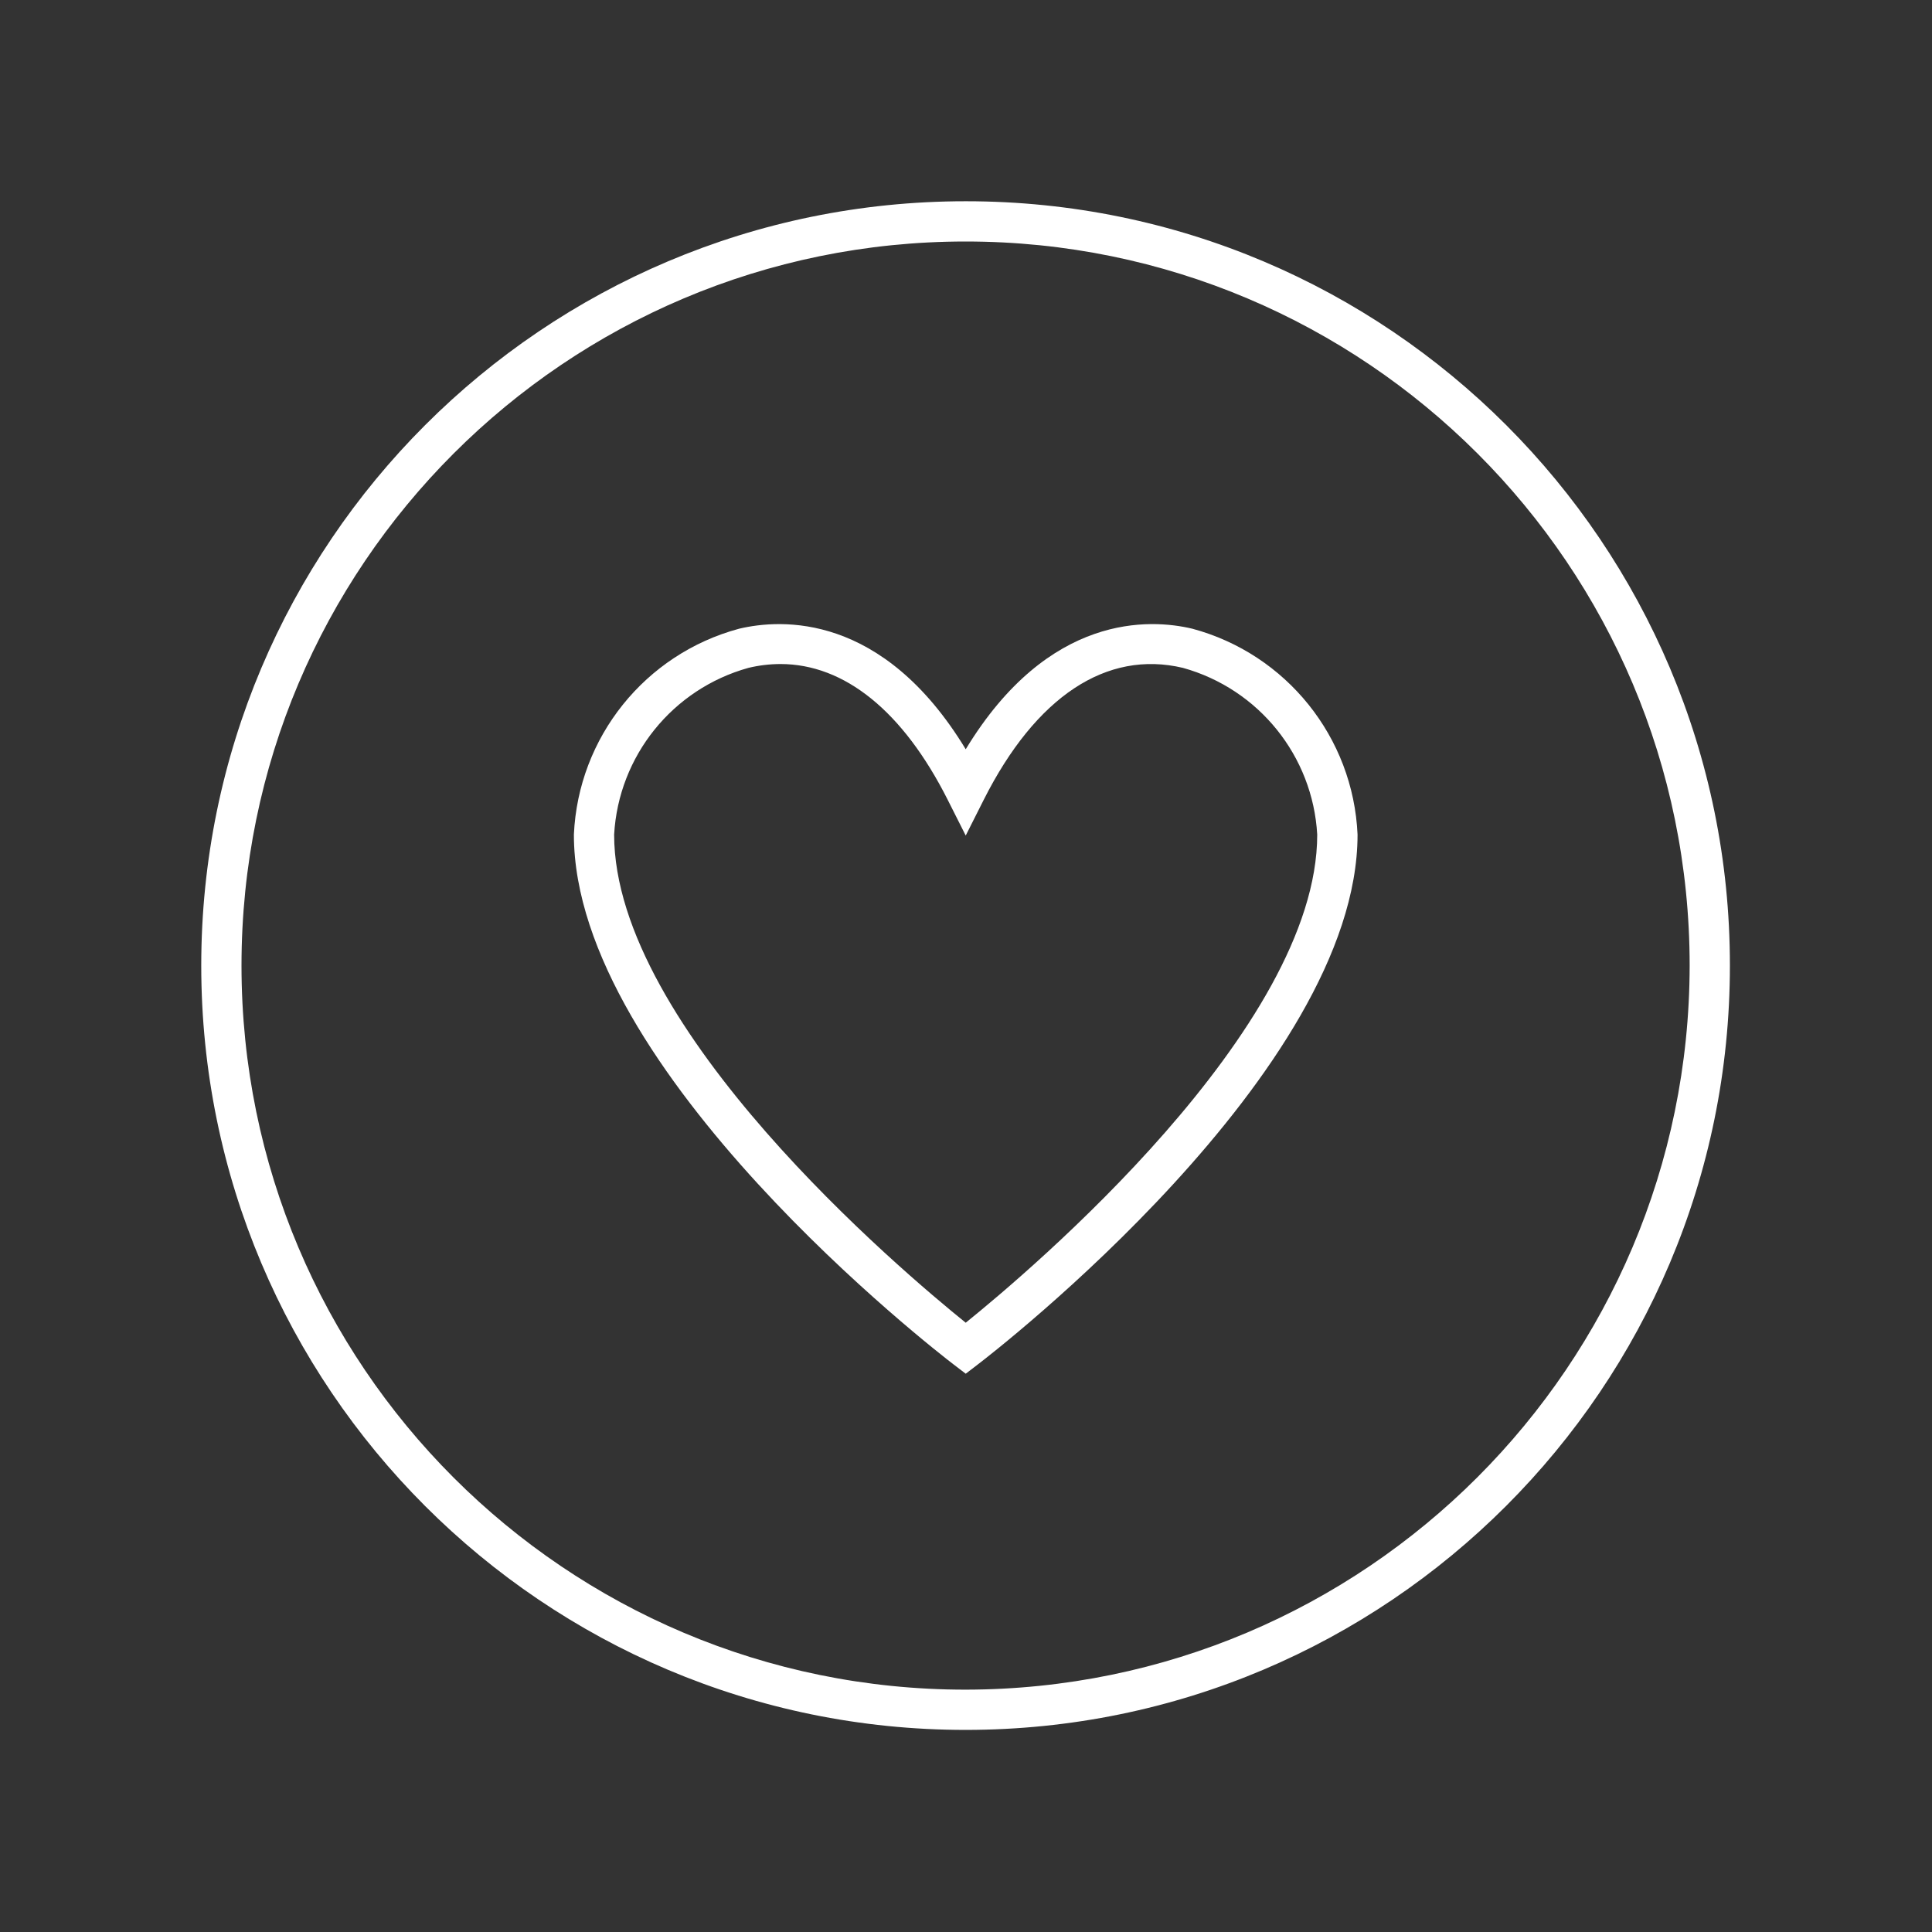
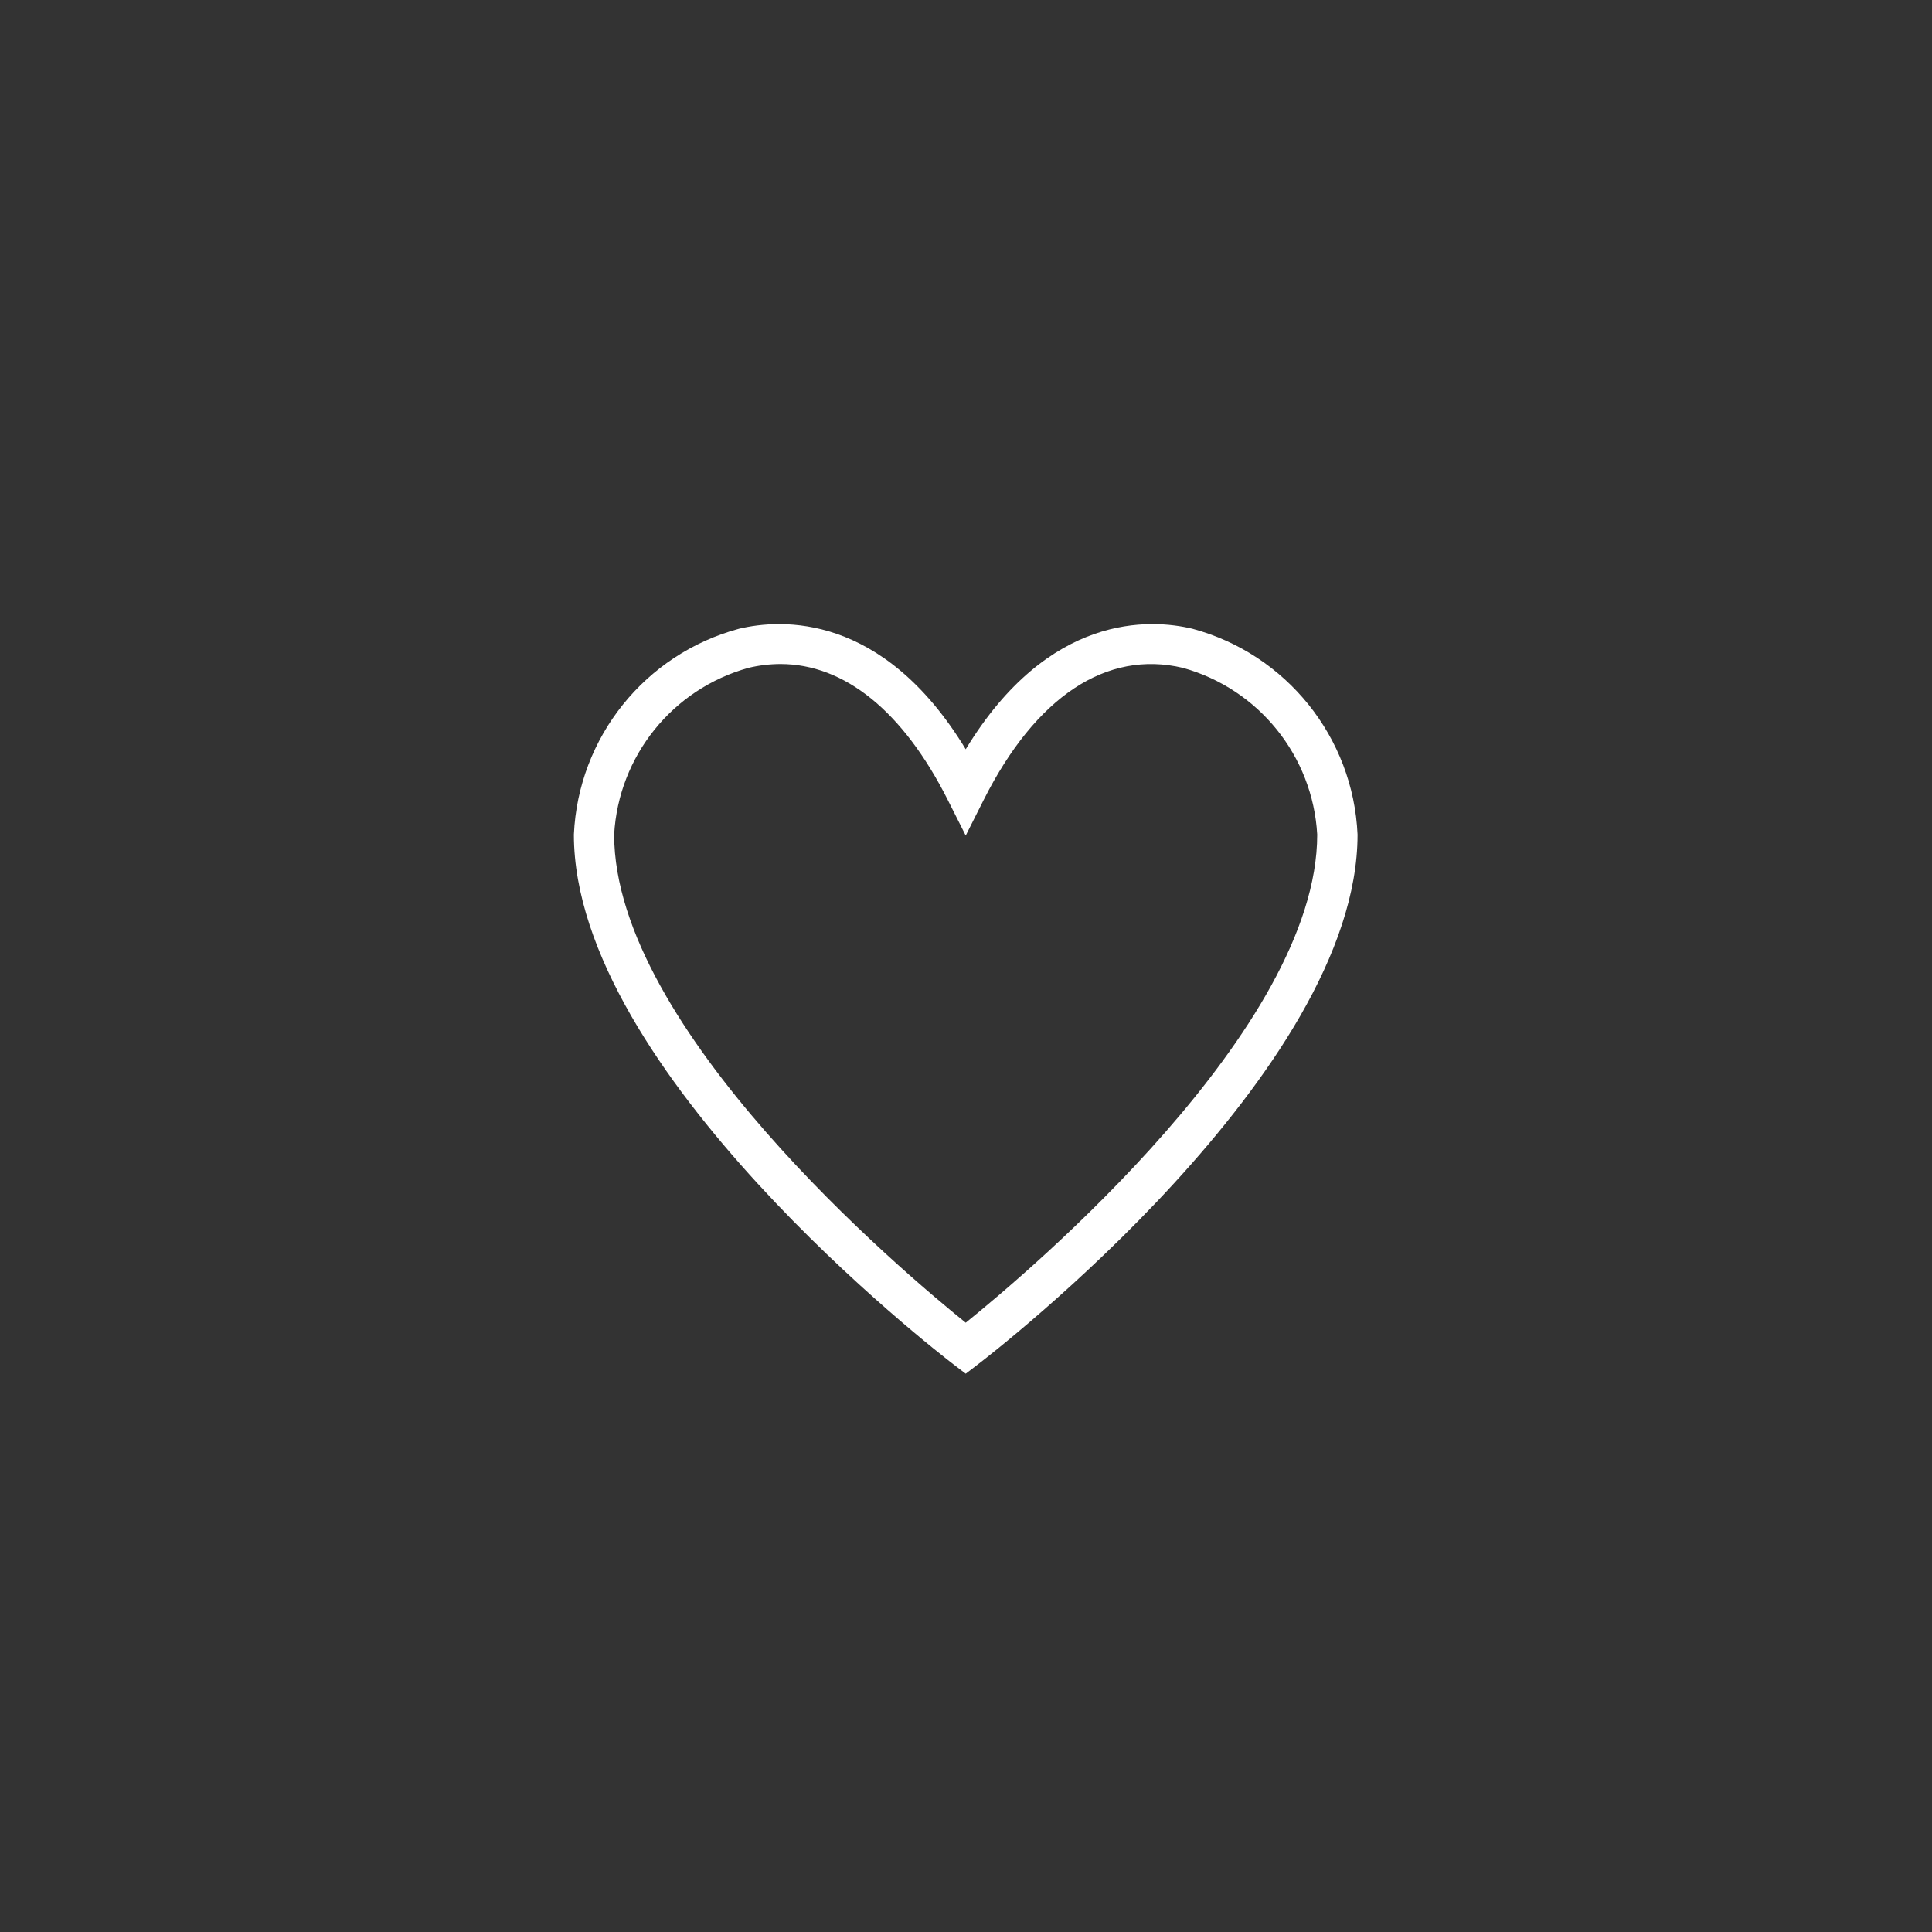
<svg xmlns="http://www.w3.org/2000/svg" overflow="hidden" xml:space="preserve" height="96" width="96">
  <rect width="100%" height="100%" fill="#333333" stroke="none" />
  <g transform="translate(-303 -317)">
    <path fill="#FFFFFF" d="M362.246 348.24C360.166 347.745 355.114 347.434 350.986 354.23 346.858 347.43 341.809 347.747 339.727 348.24 335.054 349.497 331.733 353.635 331.516 358.469 331.516 370.234 349.608 384.205 350.378 384.794L350.986 385.259 351.593 384.794C352.363 384.205 370.456 370.235 370.456 358.469 370.24 353.635 366.919 349.497 362.246 348.24ZM350.986 382.725C347.834 380.185 333.516 368.111 333.516 358.469 333.737 354.564 336.421 351.233 340.189 350.186 340.709 350.061 341.243 349.997 341.778 349.995 344.961 349.995 347.871 352.337 350.093 356.746L350.986 358.518 351.879 356.746C354.466 351.611 357.985 349.284 361.779 350.186 365.547 351.233 368.23 354.564 368.452 358.469 368.456 368.111 354.137 380.185 350.986 382.725Z" />
-     <path fill="#FFFFFF" d="M350.979 327C330.004 327 313 344.004 313 364.979 313 385.954 330.004 402.958 350.979 402.958 371.954 402.958 388.958 385.954 388.958 364.979 388.967 344.013 371.979 327.009 351.013 327 351.002 327 350.99 327 350.979 327ZM350.979 400.958C331.108 400.958 315 384.85 315 364.979 315 345.108 331.108 329 350.979 329 370.85 329 386.958 345.108 386.958 364.979 386.935 384.84 370.84 400.935 350.979 400.958Z" />
  </g>
</svg>